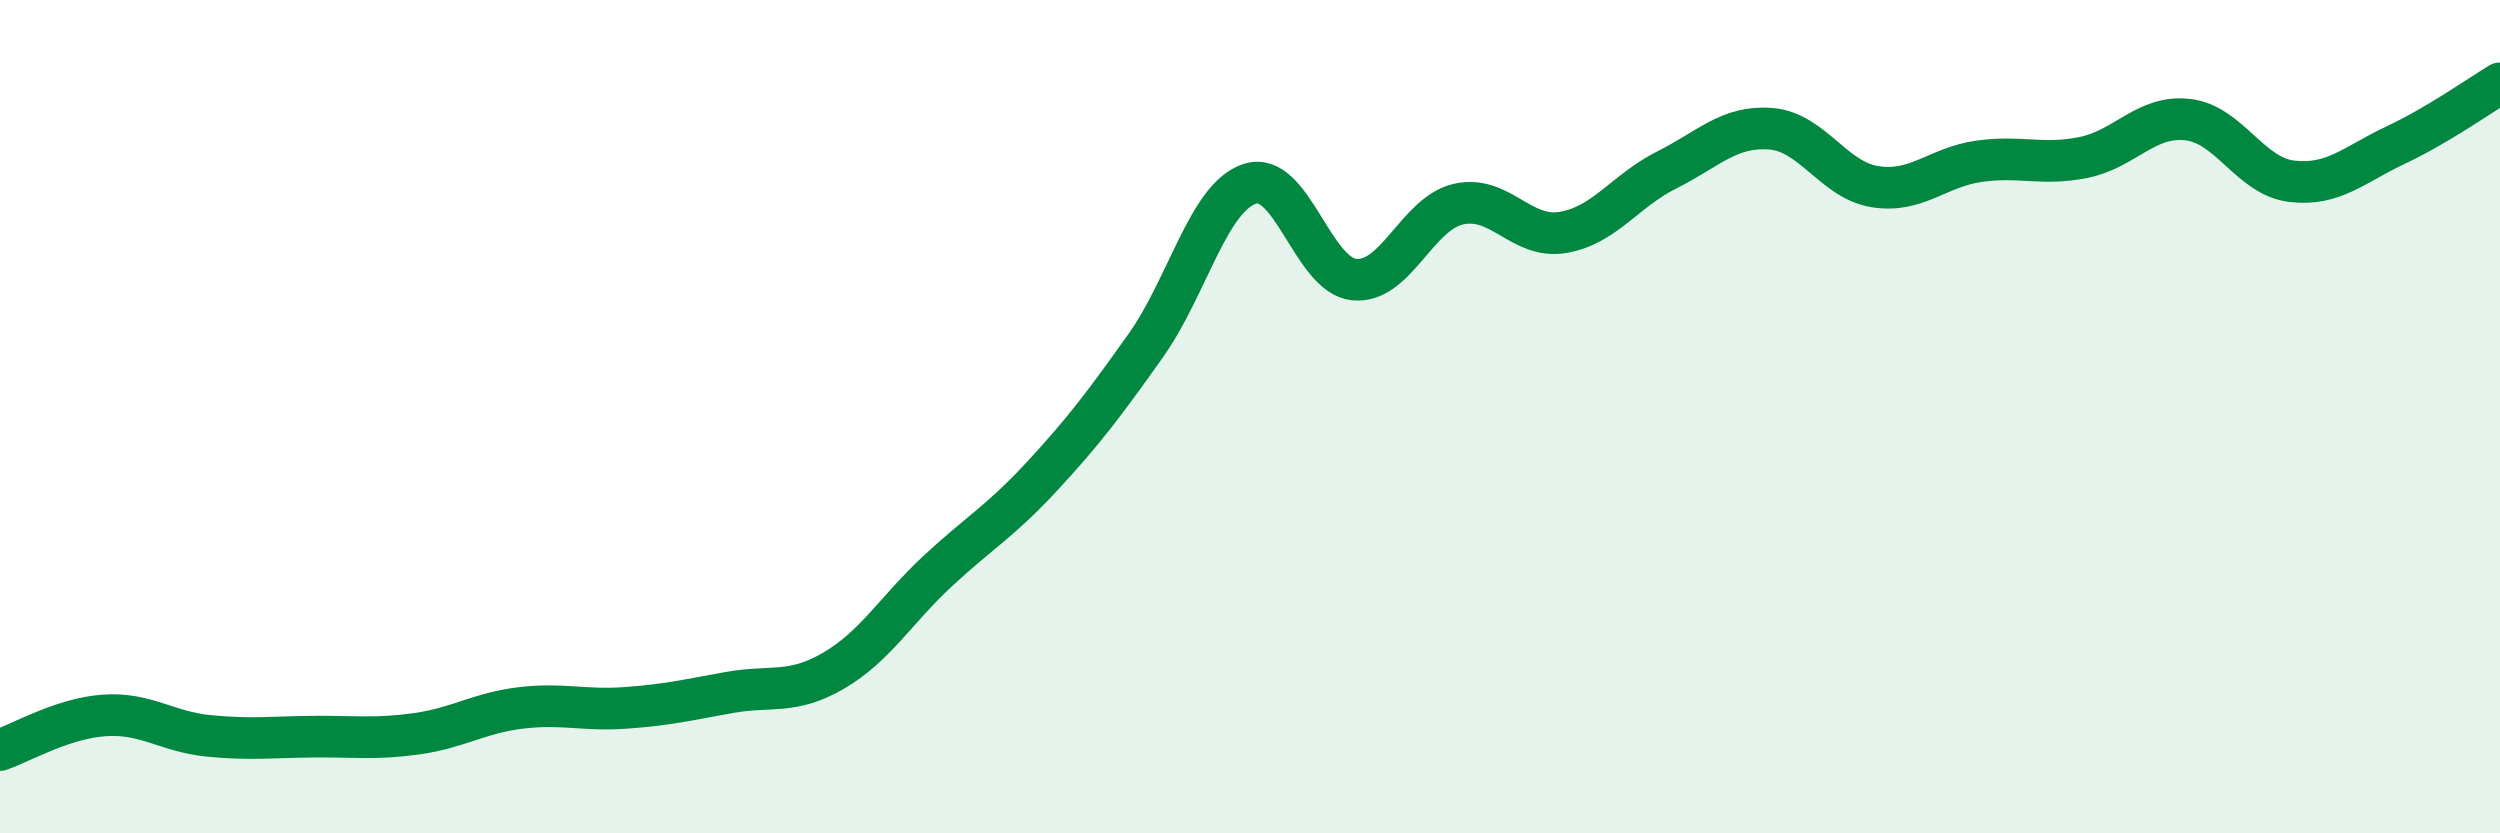
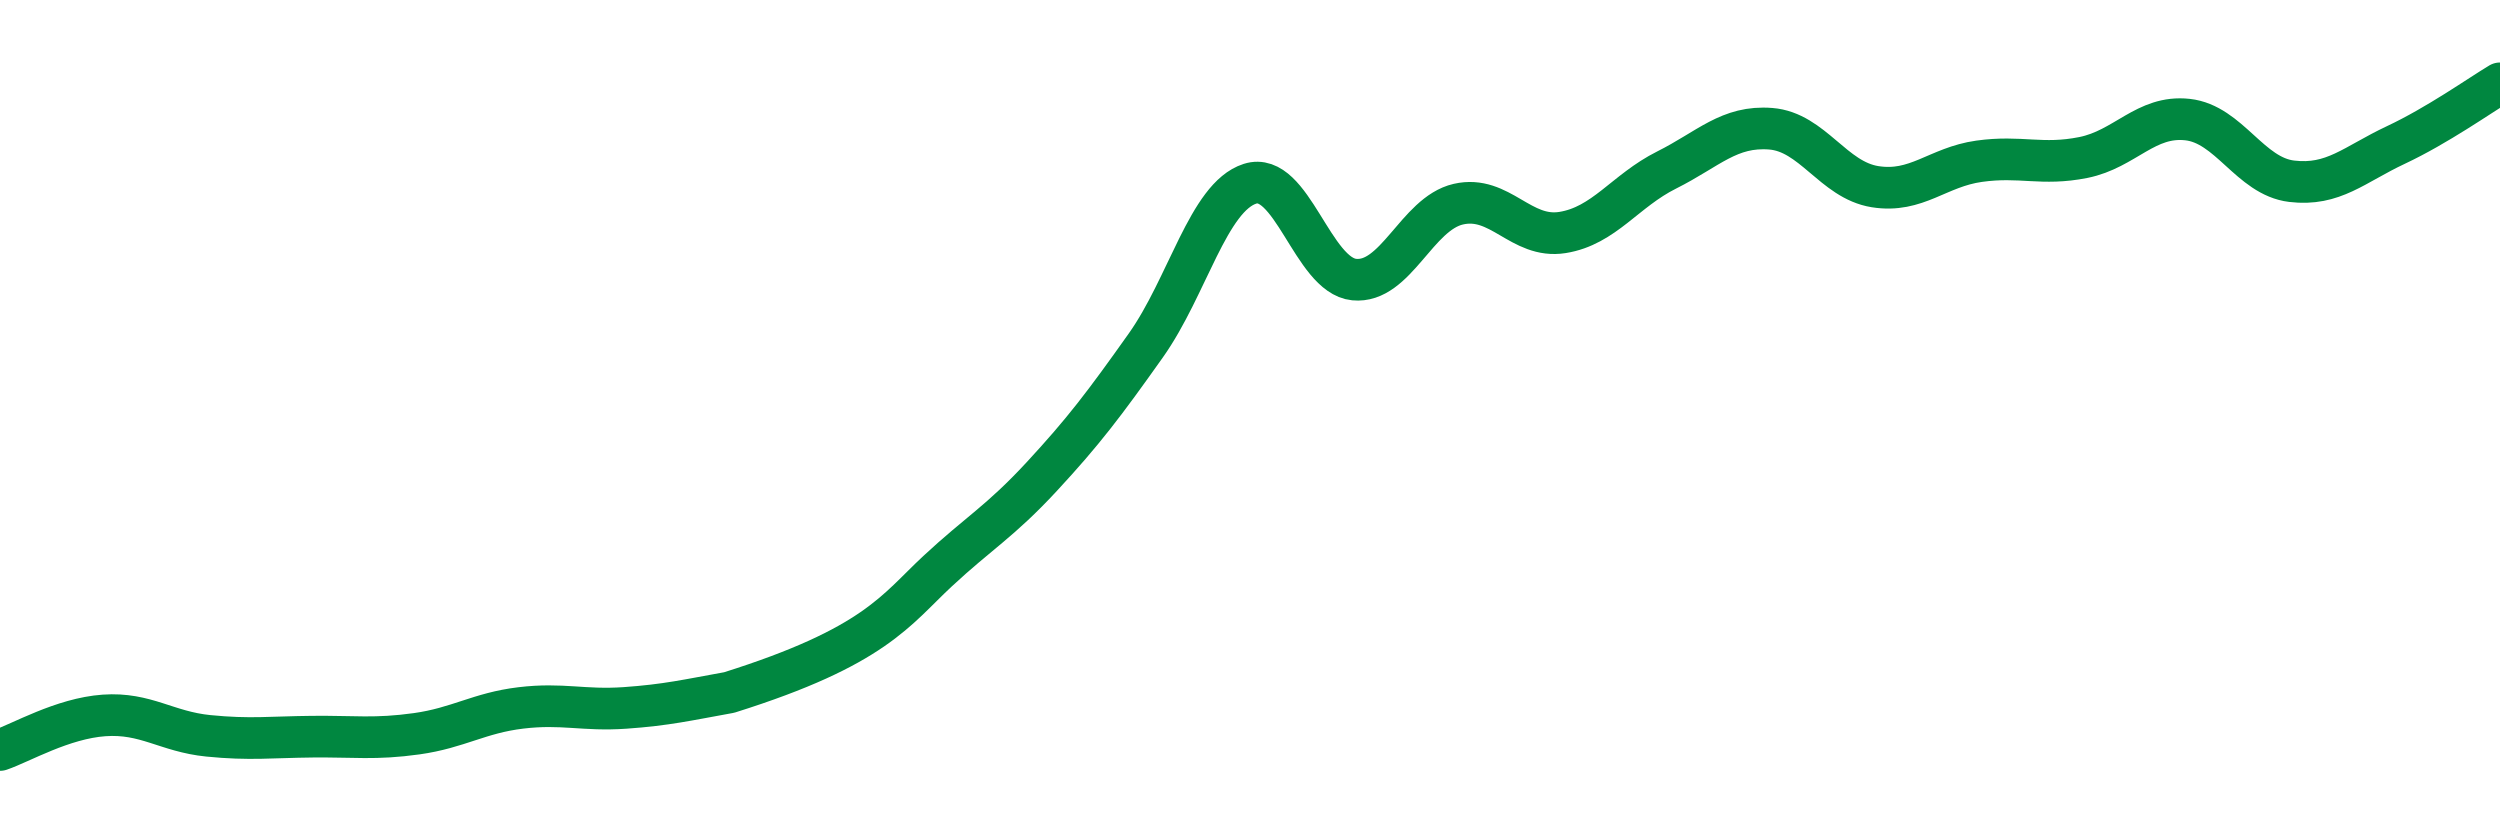
<svg xmlns="http://www.w3.org/2000/svg" width="60" height="20" viewBox="0 0 60 20">
-   <path d="M 0,18 C 0.5,17.83 1.5,17.24 2.5,17.17 C 3.5,17.1 4,17.56 5,17.66 C 6,17.76 6.5,17.69 7.5,17.68 C 8.5,17.67 9,17.75 10,17.61 C 11,17.47 11.5,17.11 12.5,16.99 C 13.5,16.87 14,17.06 15,16.99 C 16,16.92 16.5,16.8 17.5,16.62 C 18.5,16.44 19,16.68 20,16.1 C 21,15.52 21.5,14.64 22.5,13.71 C 23.5,12.78 24,12.52 25,11.44 C 26,10.36 26.5,9.7 27.5,8.29 C 28.5,6.88 29,4.73 30,4.41 C 31,4.09 31.5,6.61 32.5,6.71 C 33.5,6.81 34,5.13 35,4.9 C 36,4.67 36.5,5.74 37.5,5.58 C 38.5,5.42 39,4.58 40,4.08 C 41,3.58 41.5,3.01 42.5,3.09 C 43.5,3.17 44,4.32 45,4.48 C 46,4.64 46.5,4.01 47.5,3.87 C 48.5,3.73 49,3.98 50,3.78 C 51,3.58 51.5,2.76 52.5,2.87 C 53.5,2.98 54,4.23 55,4.35 C 56,4.47 56.5,3.95 57.5,3.48 C 58.5,3.01 59.5,2.3 60,2L60 20L0 20Z" fill="#008740" opacity="0.1" stroke-linecap="round" stroke-linejoin="round" />
-   <path d="M 0,18 C 0.5,17.83 1.5,17.24 2.5,17.17 C 3.5,17.1 4,17.56 5,17.66 C 6,17.76 6.5,17.69 7.5,17.68 C 8.5,17.67 9,17.75 10,17.61 C 11,17.47 11.5,17.11 12.5,16.99 C 13.5,16.87 14,17.06 15,16.99 C 16,16.92 16.5,16.8 17.5,16.62 C 18.5,16.44 19,16.68 20,16.1 C 21,15.52 21.5,14.64 22.5,13.71 C 23.5,12.78 24,12.52 25,11.44 C 26,10.36 26.5,9.7 27.5,8.29 C 28.5,6.88 29,4.73 30,4.41 C 31,4.09 31.5,6.61 32.5,6.71 C 33.5,6.81 34,5.13 35,4.9 C 36,4.67 36.5,5.74 37.5,5.58 C 38.5,5.42 39,4.58 40,4.08 C 41,3.58 41.5,3.01 42.5,3.09 C 43.5,3.17 44,4.32 45,4.48 C 46,4.64 46.5,4.01 47.5,3.87 C 48.5,3.73 49,3.98 50,3.78 C 51,3.58 51.5,2.76 52.5,2.87 C 53.5,2.98 54,4.23 55,4.35 C 56,4.47 56.5,3.95 57.5,3.48 C 58.5,3.01 59.5,2.3 60,2" stroke="#008740" stroke-width="1" fill="none" stroke-linecap="round" stroke-linejoin="round" />
+   <path d="M 0,18 C 0.5,17.83 1.5,17.24 2.5,17.17 C 3.5,17.1 4,17.56 5,17.66 C 6,17.76 6.5,17.69 7.5,17.68 C 8.5,17.67 9,17.75 10,17.61 C 11,17.47 11.5,17.11 12.5,16.99 C 13.5,16.87 14,17.06 15,16.99 C 16,16.92 16.5,16.8 17.5,16.62 C 21,15.52 21.5,14.64 22.5,13.71 C 23.5,12.78 24,12.52 25,11.44 C 26,10.36 26.5,9.7 27.5,8.29 C 28.5,6.88 29,4.73 30,4.41 C 31,4.09 31.5,6.61 32.5,6.71 C 33.5,6.81 34,5.13 35,4.9 C 36,4.67 36.5,5.74 37.5,5.58 C 38.5,5.42 39,4.58 40,4.08 C 41,3.58 41.5,3.01 42.5,3.09 C 43.5,3.17 44,4.32 45,4.48 C 46,4.64 46.5,4.01 47.5,3.87 C 48.5,3.73 49,3.98 50,3.78 C 51,3.58 51.5,2.76 52.5,2.87 C 53.5,2.98 54,4.23 55,4.35 C 56,4.47 56.5,3.95 57.5,3.48 C 58.5,3.01 59.5,2.3 60,2" stroke="#008740" stroke-width="1" fill="none" stroke-linecap="round" stroke-linejoin="round" />
</svg>